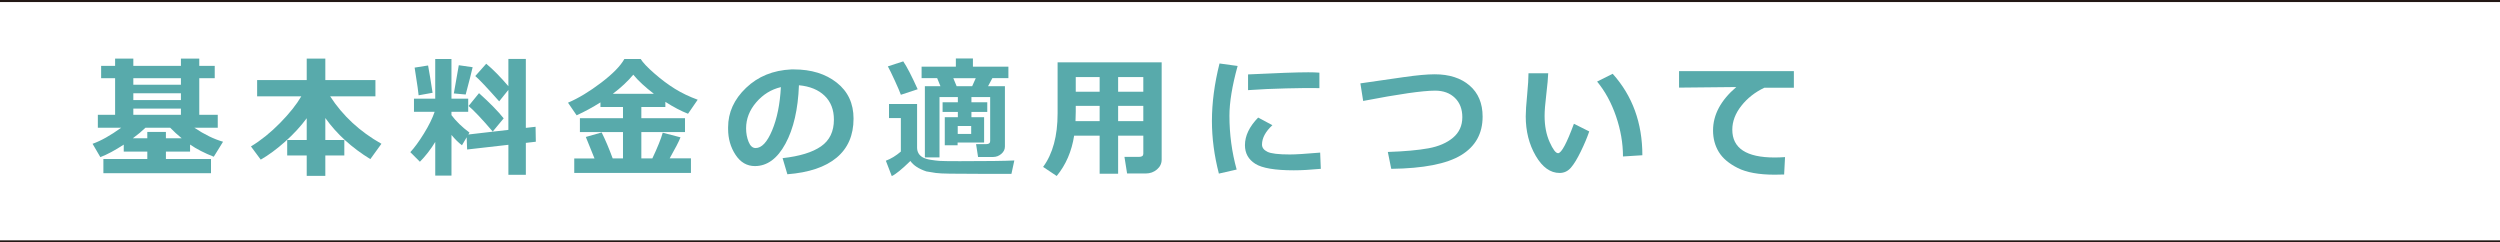
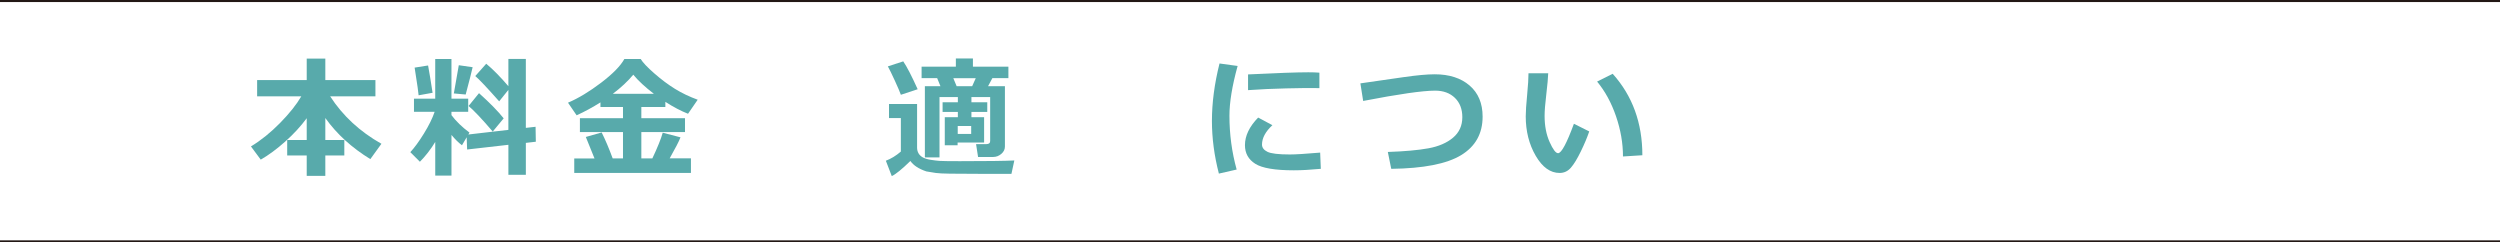
<svg xmlns="http://www.w3.org/2000/svg" id="b" viewBox="0 0 345 33.45">
  <defs>
    <style>.d{fill:none;stroke:#231815;stroke-miterlimit:10;stroke-width:.283px;}.e{fill:#58aaab;}</style>
  </defs>
  <g id="c">
    <line class="d" y1="33.308" x2="345" y2="33.308" />
    <line class="d" y1=".142" x2="345" y2=".142" />
    <g>
-       <path class="e" d="m17.074,19.958c-1.215.794-2.29,1.369-3.226,1.725l-1.075-1.84c1.167-.415,2.482-1.152,3.946-2.213h-3.217v-1.786h2.382v-5.057h-1.928v-1.697h1.928v-1.004h2.515v1.004h6.567v-1.004h2.533v1.004h2.133v1.697h-2.133v5.057h2.551v1.786h-3.226c1.375.924,2.693,1.567,3.955,1.929l-1.28,2.07c-1.286-.504-2.376-1.063-3.27-1.68v.969h-3.333v1.022h6.221v1.965h-14.85v-1.965h6.061v-1.022h-3.252v-.96Zm2.995-2.328c-.48.468-1.058.951-1.733,1.448h1.991v-.871h2.568v.871h2.177c-.575-.468-1.102-.95-1.582-1.448h-3.421Zm-1.67-6.843v.906h6.567v-.906h-6.567Zm0,2.088v.934h6.567v-.934h-6.567Zm0,2.115v.854h6.567v-.854h-6.567Z" />
      <path class="e" d="m42.327,16.314c-.818,1.114-1.81,2.19-2.977,3.231-1.167,1.04-2.29,1.868-3.368,2.484l-1.351-1.822c1.38-.835,2.718-1.912,4.013-3.231,1.294-1.318,2.273-2.546,2.937-3.684h-6.096v-2.239h6.843v-2.968h2.568v2.968h6.914v2.239h-6.248c1.736,2.684,4.094,4.867,7.074,6.55l-1.529,2.115c-2.565-1.57-4.636-3.46-6.212-5.67v3.03h2.622v2.133h-2.622v2.817h-2.568v-2.817h-2.693v-2.133h2.693v-3.004Z" />
      <path class="e" d="m60.061,19.593c-.634,1.037-1.339,1.946-2.115,2.728l-1.324-1.324c.562-.599,1.188-1.453,1.875-2.563.687-1.111,1.182-2.114,1.484-3.009h-2.853v-1.804h2.933v-5.475h2.24v5.475h2.311v1.804h-2.311v.462c.634.848,1.463,1.65,2.488,2.409l-.16.266,5.527-.64v-5.519l-1.27,1.582c-1.671-1.884-2.77-3.048-3.297-3.492l1.511-1.697c.918.758,1.937,1.792,3.057,3.102v-3.769h2.409v9.518l1.342-.151.036,2.062-1.377.159v4.408h-2.409v-4.142l-5.696.649-.062-1.688-.649,1.102c-.45-.331-.933-.806-1.448-1.422v5.607h-2.24v-4.639Zm-.364-6.789l-1.928.347c0-.214-.184-1.487-.551-3.821l1.857-.294c.172.925.379,2.181.622,3.769Zm5.527-3.528c-.154.688-.474,1.943-.96,3.768l-1.635-.15.684-3.893,1.911.275Zm4.284,7.056l-1.511,1.822c-1.481-1.73-2.592-2.906-3.333-3.528l1.44-1.769c1.493,1.339,2.627,2.497,3.404,3.475Z" />
      <path class="e" d="m82.043,21.869c-.479-1.221-.879-2.21-1.2-2.969l2.187-.622c.498.99,1.004,2.184,1.52,3.582h1.422v-3.635h-5.945v-1.911h5.945v-1.546h-3.11v-.64c-1.079.681-2.174,1.276-3.288,1.786l-1.191-1.742c1.44-.616,2.962-1.534,4.568-2.755s2.675-2.311,3.208-3.271h2.257c.296.486.925,1.149,1.888,1.991.963.841,1.912,1.551,2.848,2.128.936.578,1.979,1.077,3.128,1.497l-1.333,1.938c-.978-.385-2.021-.933-3.128-1.644v.711h-3.314v1.546h6.025v1.911h-6.025v3.635h1.52c.723-1.529,1.2-2.711,1.431-3.546l2.453.64c-.213.551-.711,1.517-1.493,2.897h2.933v2.017h-16.103v-1.999h2.799Zm2.524-8.923h5.67c-1.215-.93-2.163-1.81-2.844-2.639-.741.894-1.683,1.774-2.826,2.639Z" />
-       <path class="e" d="m108.656,24.046l-.658-2.222c2.352-.261,4.121-.803,5.305-1.626,1.185-.823,1.777-2.053,1.777-3.688,0-1.368-.426-2.466-1.279-3.292-.854-.826-2.035-1.31-3.546-1.453-.124,3.317-.745,6.006-1.862,8.065s-2.522,3.089-4.217,3.089c-1.102,0-1.994-.52-2.675-1.56-.682-1.039-1.022-2.228-1.022-3.567v-.223c0-2.05.825-3.864,2.475-5.442,1.649-1.579,3.731-2.428,6.243-2.547h.364c2.399,0,4.371.609,5.914,1.826,1.544,1.218,2.315,2.872,2.315,4.964,0,2.293-.777,4.088-2.333,5.385-1.555,1.298-3.823,2.062-6.803,2.293Zm-.897-12.023c-1.333.315-2.466,1.013-3.399,2.097-.933,1.085-1.399,2.281-1.399,3.591,0,.675.115,1.298.346,1.866.231.568.554.854.969.854.835,0,1.594-.812,2.275-2.436.682-1.623,1.085-3.613,1.209-5.972Z" />
      <path class="e" d="m139.978,22.144l-.4,1.849h-3.937l-4.542-.027c-.906-.012-1.56-.044-1.96-.098-.4-.053-.834-.124-1.302-.213-1.043-.35-1.777-.829-2.204-1.44-1.173,1.143-2.029,1.839-2.568,2.088l-.818-2.124c.711-.267,1.401-.686,2.071-1.262v-4.621h-1.635v-1.946h3.874v6.008c0,.308.068.577.205.809.136.231.339.419.608.565.27.144.628.253,1.076.324.447.071.849.12,1.204.146s1.286.04,2.791.04c3.708,0,6.221-.032,7.536-.098Zm-13.339-9.829l-2.319.765c-.136-.385-.415-1.037-.835-1.955-.421-.918-.741-1.573-.96-1.964l2.124-.693c.51.752,1.173,2.035,1.991,3.848Zm9.171,7.35h-3.661v.382h-1.769v-3.874h1.804v-.73h-2.106v-1.333h2.106v-.711h-2.533v8.318h-2.018v-9.819h2.151l-.453-1.111h-2.151v-1.591h4.728v-1.129h2.355v1.129h4.896v1.591h-2.213l-.595,1.111h2.328v8.326c0,.392-.166.729-.498,1.014-.332.284-.711.426-1.138.426h-2.07l-.276-1.777h1.422c.35,0,.524-.142.524-.426v-6.061h-2.586v.711h2.186v1.333h-2.186v.73h1.75v3.492Zm-3.794-7.767h2.142l.498-1.111h-3.101l.462,1.111Zm2.008,6.585v-1.094h-1.857v1.094h1.857Z" />
-       <path class="e" d="m157.775,18.722h-3.475v5.252h-2.55v-5.252h-3.519c-.337,2.169-1.14,4.023-2.408,5.564l-1.875-1.253c1.333-1.807,2-4.266,2-7.376v-7.057h14.361v13.429c0,.533-.216.984-.648,1.355-.433.37-.951.556-1.555.556h-2.568l-.364-2.293h2.026c.385,0,.578-.144.578-.435v-2.488Zm-9.357-2.008h3.333v-2.106h-3.297v.8c0,.391-.012.826-.035,1.307Zm3.333-6.079h-3.297v2.026h3.297v-2.026Zm6.025,2.026v-2.026h-3.475v2.026h3.475Zm-3.475,4.053h3.475v-2.106h-3.475v2.106Z" />
      <path class="e" d="m170.791,9.107c-.752,2.72-1.129,5.01-1.129,6.869,0,2.554.332,5.027.996,7.421l-2.453.56c-.64-2.471-.96-4.891-.96-7.261,0-2.512.35-5.156,1.048-7.936l2.498.347Zm11.481,14.192c-1.452.136-2.693.204-3.724.204-2.601,0-4.375-.301-5.323-.902-.948-.601-1.422-1.458-1.422-2.572,0-1.285.607-2.554,1.821-3.804l1.965,1.049c-.954.889-1.432,1.78-1.432,2.675,0,.421.249.754.747,1,.497.246,1.528.368,3.093.368.794,0,2.188-.085,4.186-.257l.089,2.239Zm-.195-11.136l-.747-.009c-.776-.012-2.064.004-3.865.045-1.802.041-3.546.121-5.234.24v-2.169c4.005-.195,6.777-.293,8.317-.293.616,0,1.126.018,1.529.053v2.133Z" />
      <path class="e" d="m191.991,23.299l-.471-2.328c2.316-.077,4.181-.245,5.594-.503,1.413-.257,2.548-.746,3.403-1.466.856-.72,1.284-1.663,1.284-2.83,0-1.114-.342-2.003-1.026-2.666-.684-.664-1.592-.996-2.724-.996-1.712,0-5.024.475-9.935,1.422l-.382-2.426,5.919-.854c1.848-.267,3.291-.399,4.327-.399,2.015,0,3.622.516,4.821,1.546,1.199,1.031,1.8,2.462,1.8,4.293,0,2.346-.991,4.12-2.973,5.323-1.981,1.202-5.194,1.83-9.638,1.884Z" />
      <path class="e" d="m219.315,18.136c-.279.823-.666,1.743-1.16,2.759-.495,1.017-.952,1.766-1.373,2.249-.421.482-.94.724-1.555.724-1.28,0-2.379-.789-3.298-2.368-.918-1.579-1.377-3.394-1.377-5.443,0-.669.065-1.661.195-2.977.125-1.321.186-2.311.186-2.969h2.72c-.018.599-.106,1.579-.267,2.941-.154,1.263-.231,2.246-.231,2.951,0,1.362.23,2.559.689,3.59.46,1.031.85,1.547,1.169,1.547.462,0,1.191-1.355,2.187-4.061l2.115,1.058Zm7.331,3.288l-2.675.169c0-1.831-.32-3.68-.96-5.546s-1.511-3.463-2.612-4.79l2.15-1.075c2.731,3.039,4.097,6.787,4.097,11.242Z" />
-       <path class="e" d="m246.335,21.682l-.124,2.399c-.645.018-1.075.026-1.289.026-2.186,0-3.889-.307-5.109-.92-1.221-.613-2.095-1.353-2.622-2.222s-.79-1.855-.79-2.964c0-2.168,1.069-4.165,3.208-5.989l-7.9.08v-2.275h15.845v2.293h-4.079c-1.285.61-2.343,1.442-3.173,2.497-.829,1.055-1.244,2.15-1.244,3.288,0,2.56,1.946,3.839,5.839,3.839.45,0,.931-.018,1.44-.053Z" />
    </g>
  </g>
</svg>